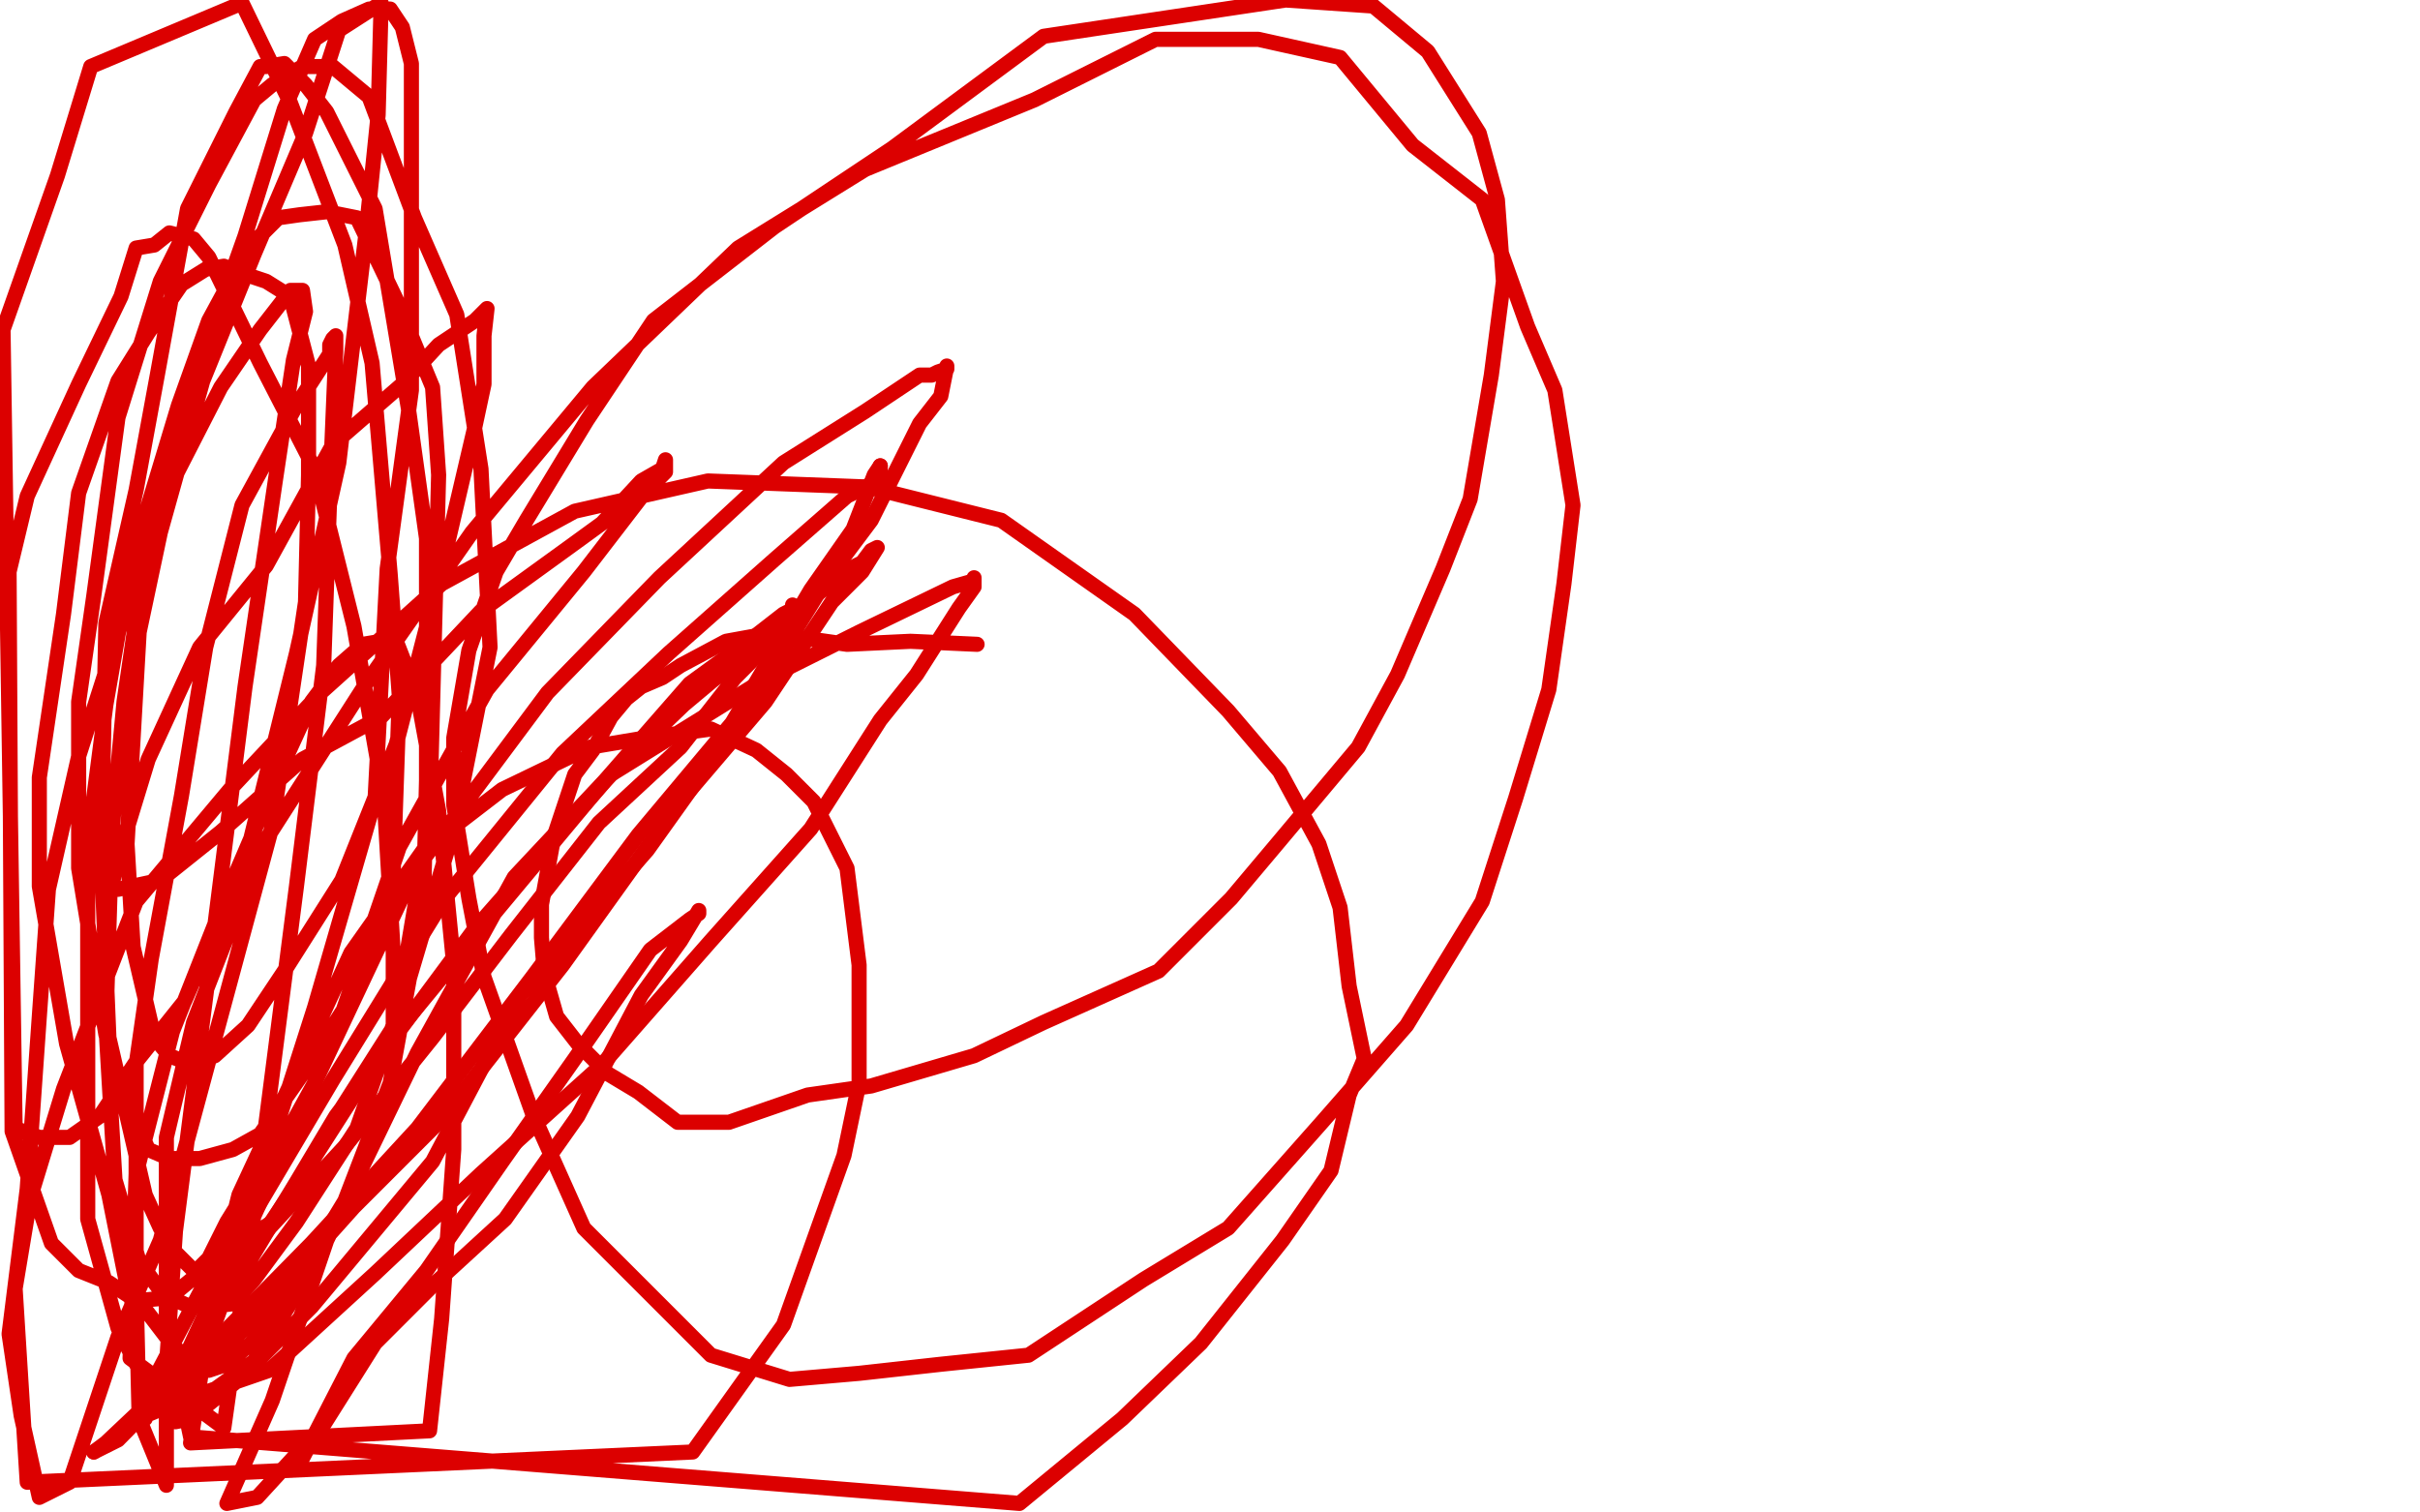
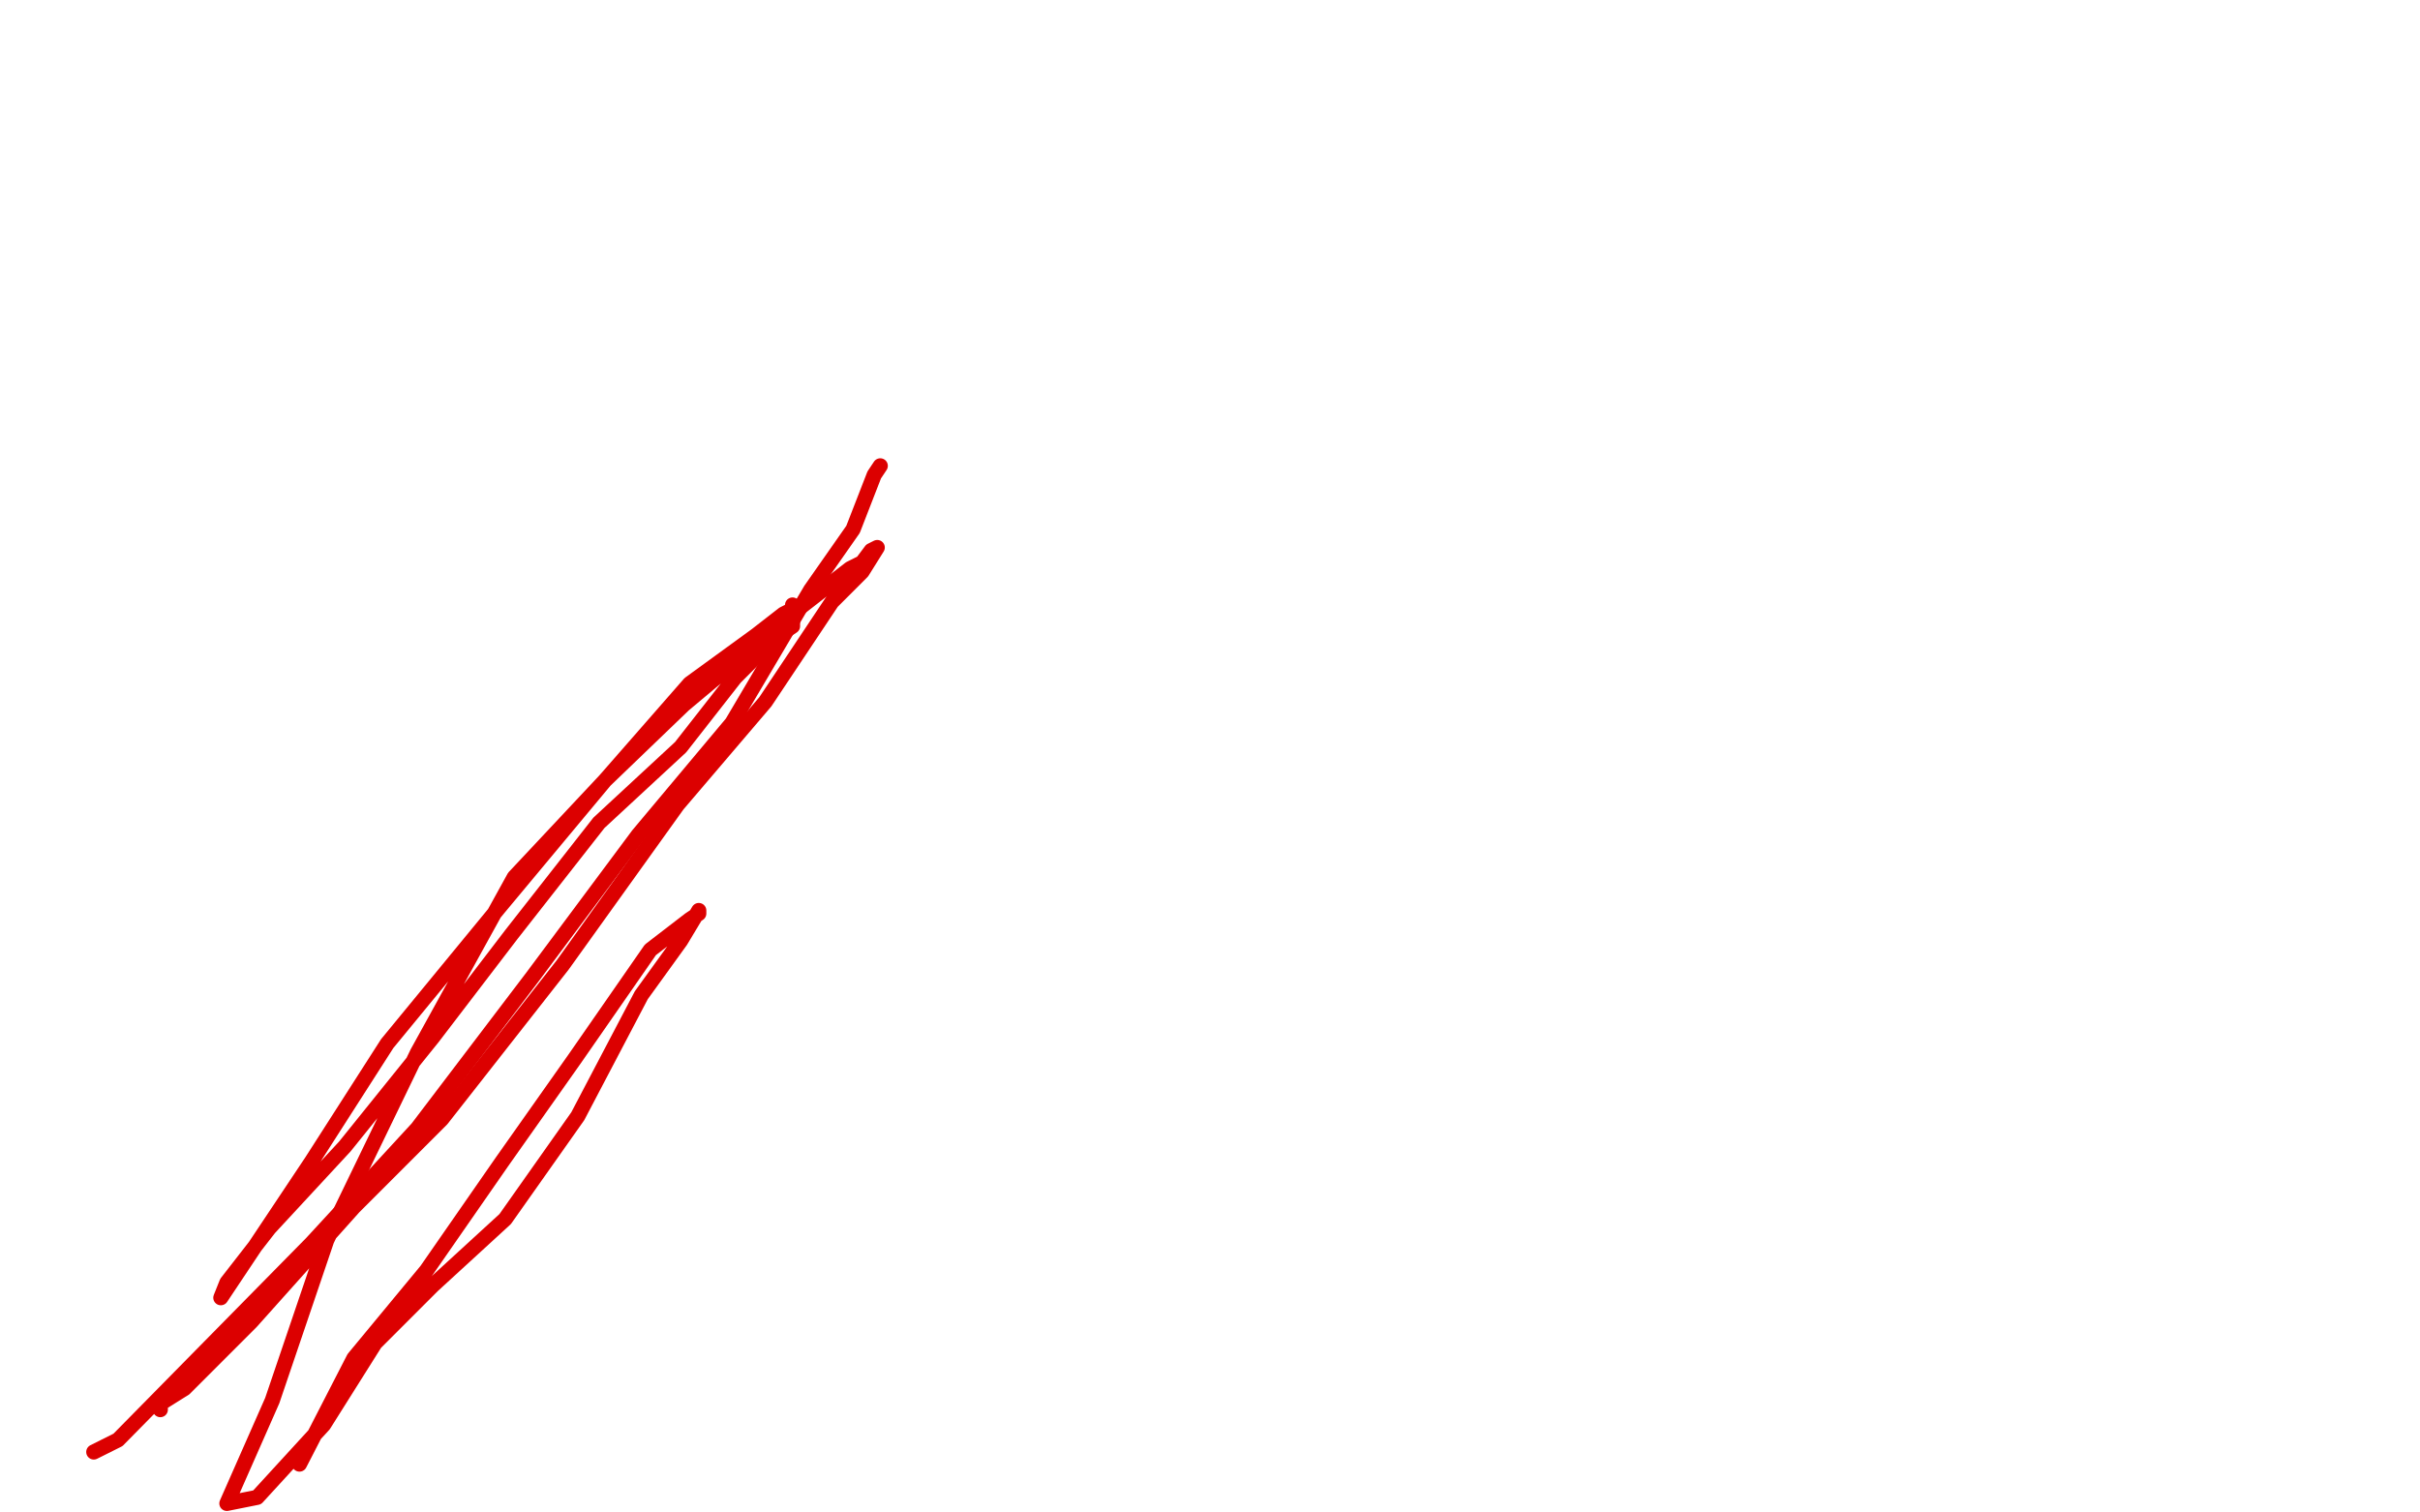
<svg xmlns="http://www.w3.org/2000/svg" width="800" height="500" version="1.1" style="stroke-antialiasing: false">
  <desc>This SVG has been created on https://colorillo.com/</desc>
  <rect x="0" y="0" width="800" height="500" style="fill: rgb(255,255,255); stroke-width:0" />
-   <polyline points="323,213 301,212 301,212 280,213 280,213 266,211 266,211 251,210 251,210 240,212 240,212 225,220 225,220 219,224 219,224 212,227 212,227 207,231 207,231 202,237 202,237 196,248 196,248 190,256 190,256 183,277 179,299 179,310 180,322 184,336 191,345 201,355 211,361 224,371 241,371 267,362 288,359 322,349 345,338 383,321 407,297 423,278 449,247 462,223 477,188 486,165 493,124 497,93 495,66 489,44 472,17 454,2 425,0 345,12 295,49 256,75 216,106 194,139 174,172 164,189 155,215 150,244 150,266 155,297 160,323 176,368 193,406 211,424 235,448 261,456 284,454 311,451 340,448 378,423 406,406 437,371 465,339 490,298 501,264 512,228 517,193 520,167 514,129 505,108 490,66 467,48 443,19 416,13 382,13 342,33 286,56 244,82 196,128 156,176 121,226 87,279 64,338 55,376 55,437 63,475 337,497 371,469 397,444 424,410 440,387 446,362 451,350 446,326 443,300 436,279 423,255 406,235 375,203 331,172 287,161 234,159 190,169 146,193 106,229 76,261 45,298 21,360 10,396 5,426 9,490 229,480 259,438 279,382 284,358 284,319 280,287 269,265 260,256 250,248 235,241 213,244 195,247 166,261 140,281 116,315 99,352 79,395 70,431 63,477 142,473 146,436 150,380 150,319 145,268 138,230 131,212 129,212 126,212 120,213 112,220 103,232 92,256 74,298 57,341 45,388 43,449 74,472 85,394 98,293 107,220 109,164 111,116 111,111 110,112 109,114 109,117 98,134 80,167 68,214 60,263 50,317 45,352 45,427 46,469 55,491 55,452 58,407 70,314 81,227 91,159 97,119 101,103 100,96 96,96 93,100 86,109 73,128 52,169 42,200 26,250 16,294 13,336 9,393 3,441 7,468 13,495 23,490 39,442 53,410 70,347 90,273 101,199 102,157 102,121 96,98 88,93 82,91 74,88 68,89 60,94 49,110 39,126 26,163 21,203 13,257 13,293 22,345 36,395 42,425 55,442 62,450 69,453 75,451 83,444 97,425 114,397 129,358 140,298 141,258 141,178 135,135 124,69 108,37 101,28 94,21 88,22 86,22 78,37 62,69 52,124 45,162 35,206 34,256 34,295 36,343 48,395 53,406 58,414 64,420 65,420 69,416 75,404 88,383 104,333 124,264 128,188 136,129 136,73 136,21 133,9 129,3 122,3 113,7 104,13 94,36 81,78 65,123 48,184 41,232 37,275 35,339 38,390 46,417 54,428 63,432 68,432 77,431 84,423 98,404 118,373 131,336 142,271 145,157 143,128 131,99 118,72 108,70 99,71 92,72 82,82 69,106 59,134 43,187 35,233 29,279 29,351 29,403 39,439 44,449 50,460 56,462 62,462 70,460 84,450 99,426 117,393 130,357 130,315 127,264 117,207 104,155 86,120 69,85 64,79 56,77 51,81 45,82 40,98 26,127 9,164 3,189 4,374 17,411 26,420 36,424 45,430 56,429 73,415 90,404 110,371 131,338 150,274 162,214 159,155 151,104 137,72 122,32 110,22 100,22 90,28 84,33 69,61 53,93 39,138 31,197 26,232 26,287 35,342 40,359 49,380 56,383 66,383 77,380 86,375 100,355 116,330 130,288 132,230 129,190 123,120 114,81 96,34 80,1 30,22 19,58 1,109 5,373 13,376 23,376 33,369 45,351 61,331 81,285 98,216 112,153 121,77 125,38 126,1 112,10 101,44 84,84 67,126 53,176 46,209 42,279 44,313 51,343 56,349 61,351 66,351 71,349 82,339 94,321 113,291 131,246 146,188 157,141 160,127 160,111 161,102 159,104 157,106 145,114 133,127 110,147 88,187 66,214 49,251 38,287 37,294 39,294 53,291 73,275 100,251 126,237 159,202 188,181 199,173 212,159 219,155 220,152 220,154 220,156 213,163 193,189 161,228 132,280 109,347 83,404 68,446 59,462 58,469 58,470 63,469 79,456 103,432 143,384 172,329 214,281 244,239 273,192 288,172 304,140 311,131 313,121 313,122 310,123 308,124 304,124 286,136 259,153 218,191 181,229 137,288 104,358 72,416 51,456 48,468 48,469 48,468 60,463 89,453 124,421 159,388 199,352 235,311 268,274 291,238 303,223 317,201 322,194 322,191 322,192 315,194 284,209 252,225 202,256 157,307 111,369 80,421 53,460 35,477 31,480" style="fill: none; stroke: #dc0000; stroke-width: 5; stroke-linejoin: round; stroke-linecap: round; stroke-antialiasing: false; stroke-antialias: 0; opacity: 1.0" />
-   <circle cx="99.5" cy="484.5" r="2" style="fill: #dc0000; stroke-antialiasing: false; stroke-antialias: 0; opacity: 1.0" />
-   <polyline points="291,154 291,157 290,159 280,164 256,185 221,216 186,249 147,297 110,357 81,406 62,447 53,465 53,466" style="fill: none; stroke: #dc0000; stroke-width: 5; stroke-linejoin: round; stroke-linecap: round; stroke-antialiasing: false; stroke-antialias: 0; opacity: 1.0" />
  <polyline points="31,480 39,476 103,411 138,373 176,323 211,276 242,239 268,195 282,175 289,157 291,154" style="fill: none; stroke: #dc0000; stroke-width: 5; stroke-linejoin: round; stroke-linecap: round; stroke-antialiasing: false; stroke-antialias: 0; opacity: 1.0" />
  <polyline points="53,466 53,464 61,459 83,437 117,399 146,370 186,319 224,266 253,232 275,199 285,189 290,181 288,182 285,186 281,188 263,202 226,233 200,258 165,300 128,345 103,384 79,420 73,429 75,424 89,406 114,379 143,343 169,309 198,272 225,247 243,224 256,211 262,207 262,200 262,201 261,202 259,203 250,210 228,226 200,258 170,290 138,348 108,410 90,463 75,497 85,495 107,471 124,444 143,425 167,403 191,369 212,329 225,311 231,301 231,302 228,304 215,314 190,350 166,384 141,420 117,449 99,484" style="fill: none; stroke: #dc0000; stroke-width: 5; stroke-linejoin: round; stroke-linecap: round; stroke-antialiasing: false; stroke-antialias: 0; opacity: 1.0" />
</svg>